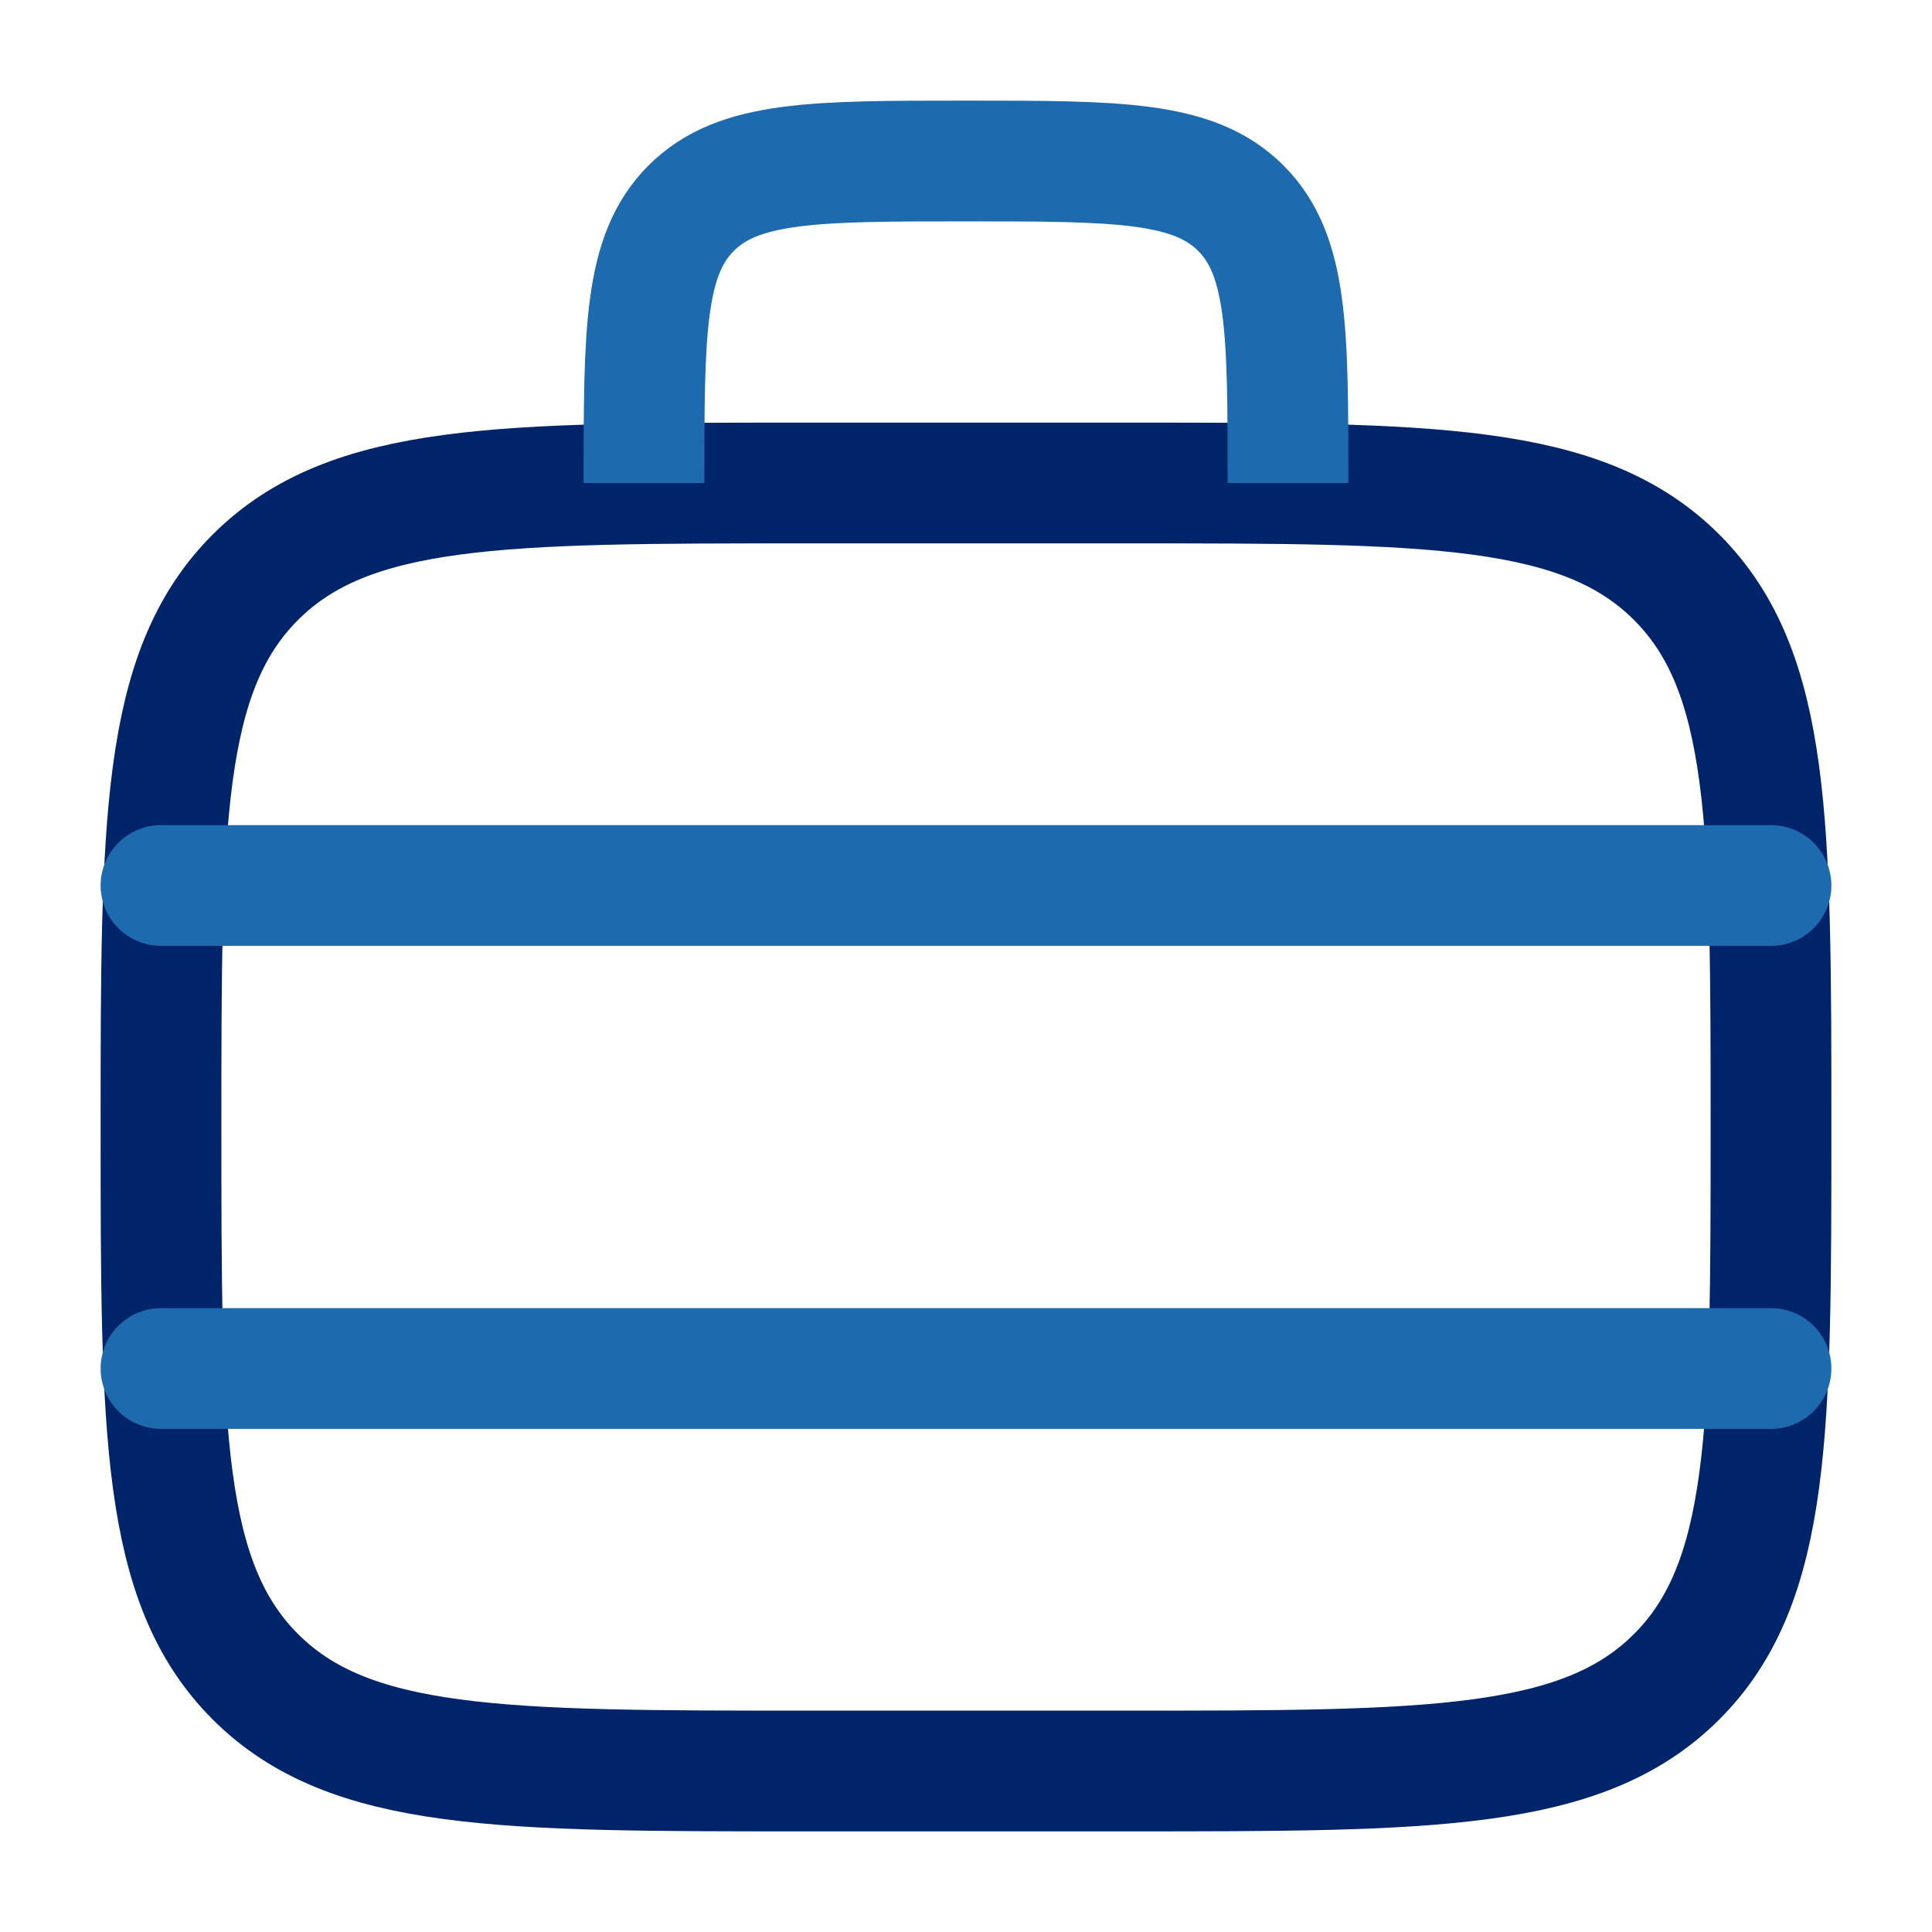
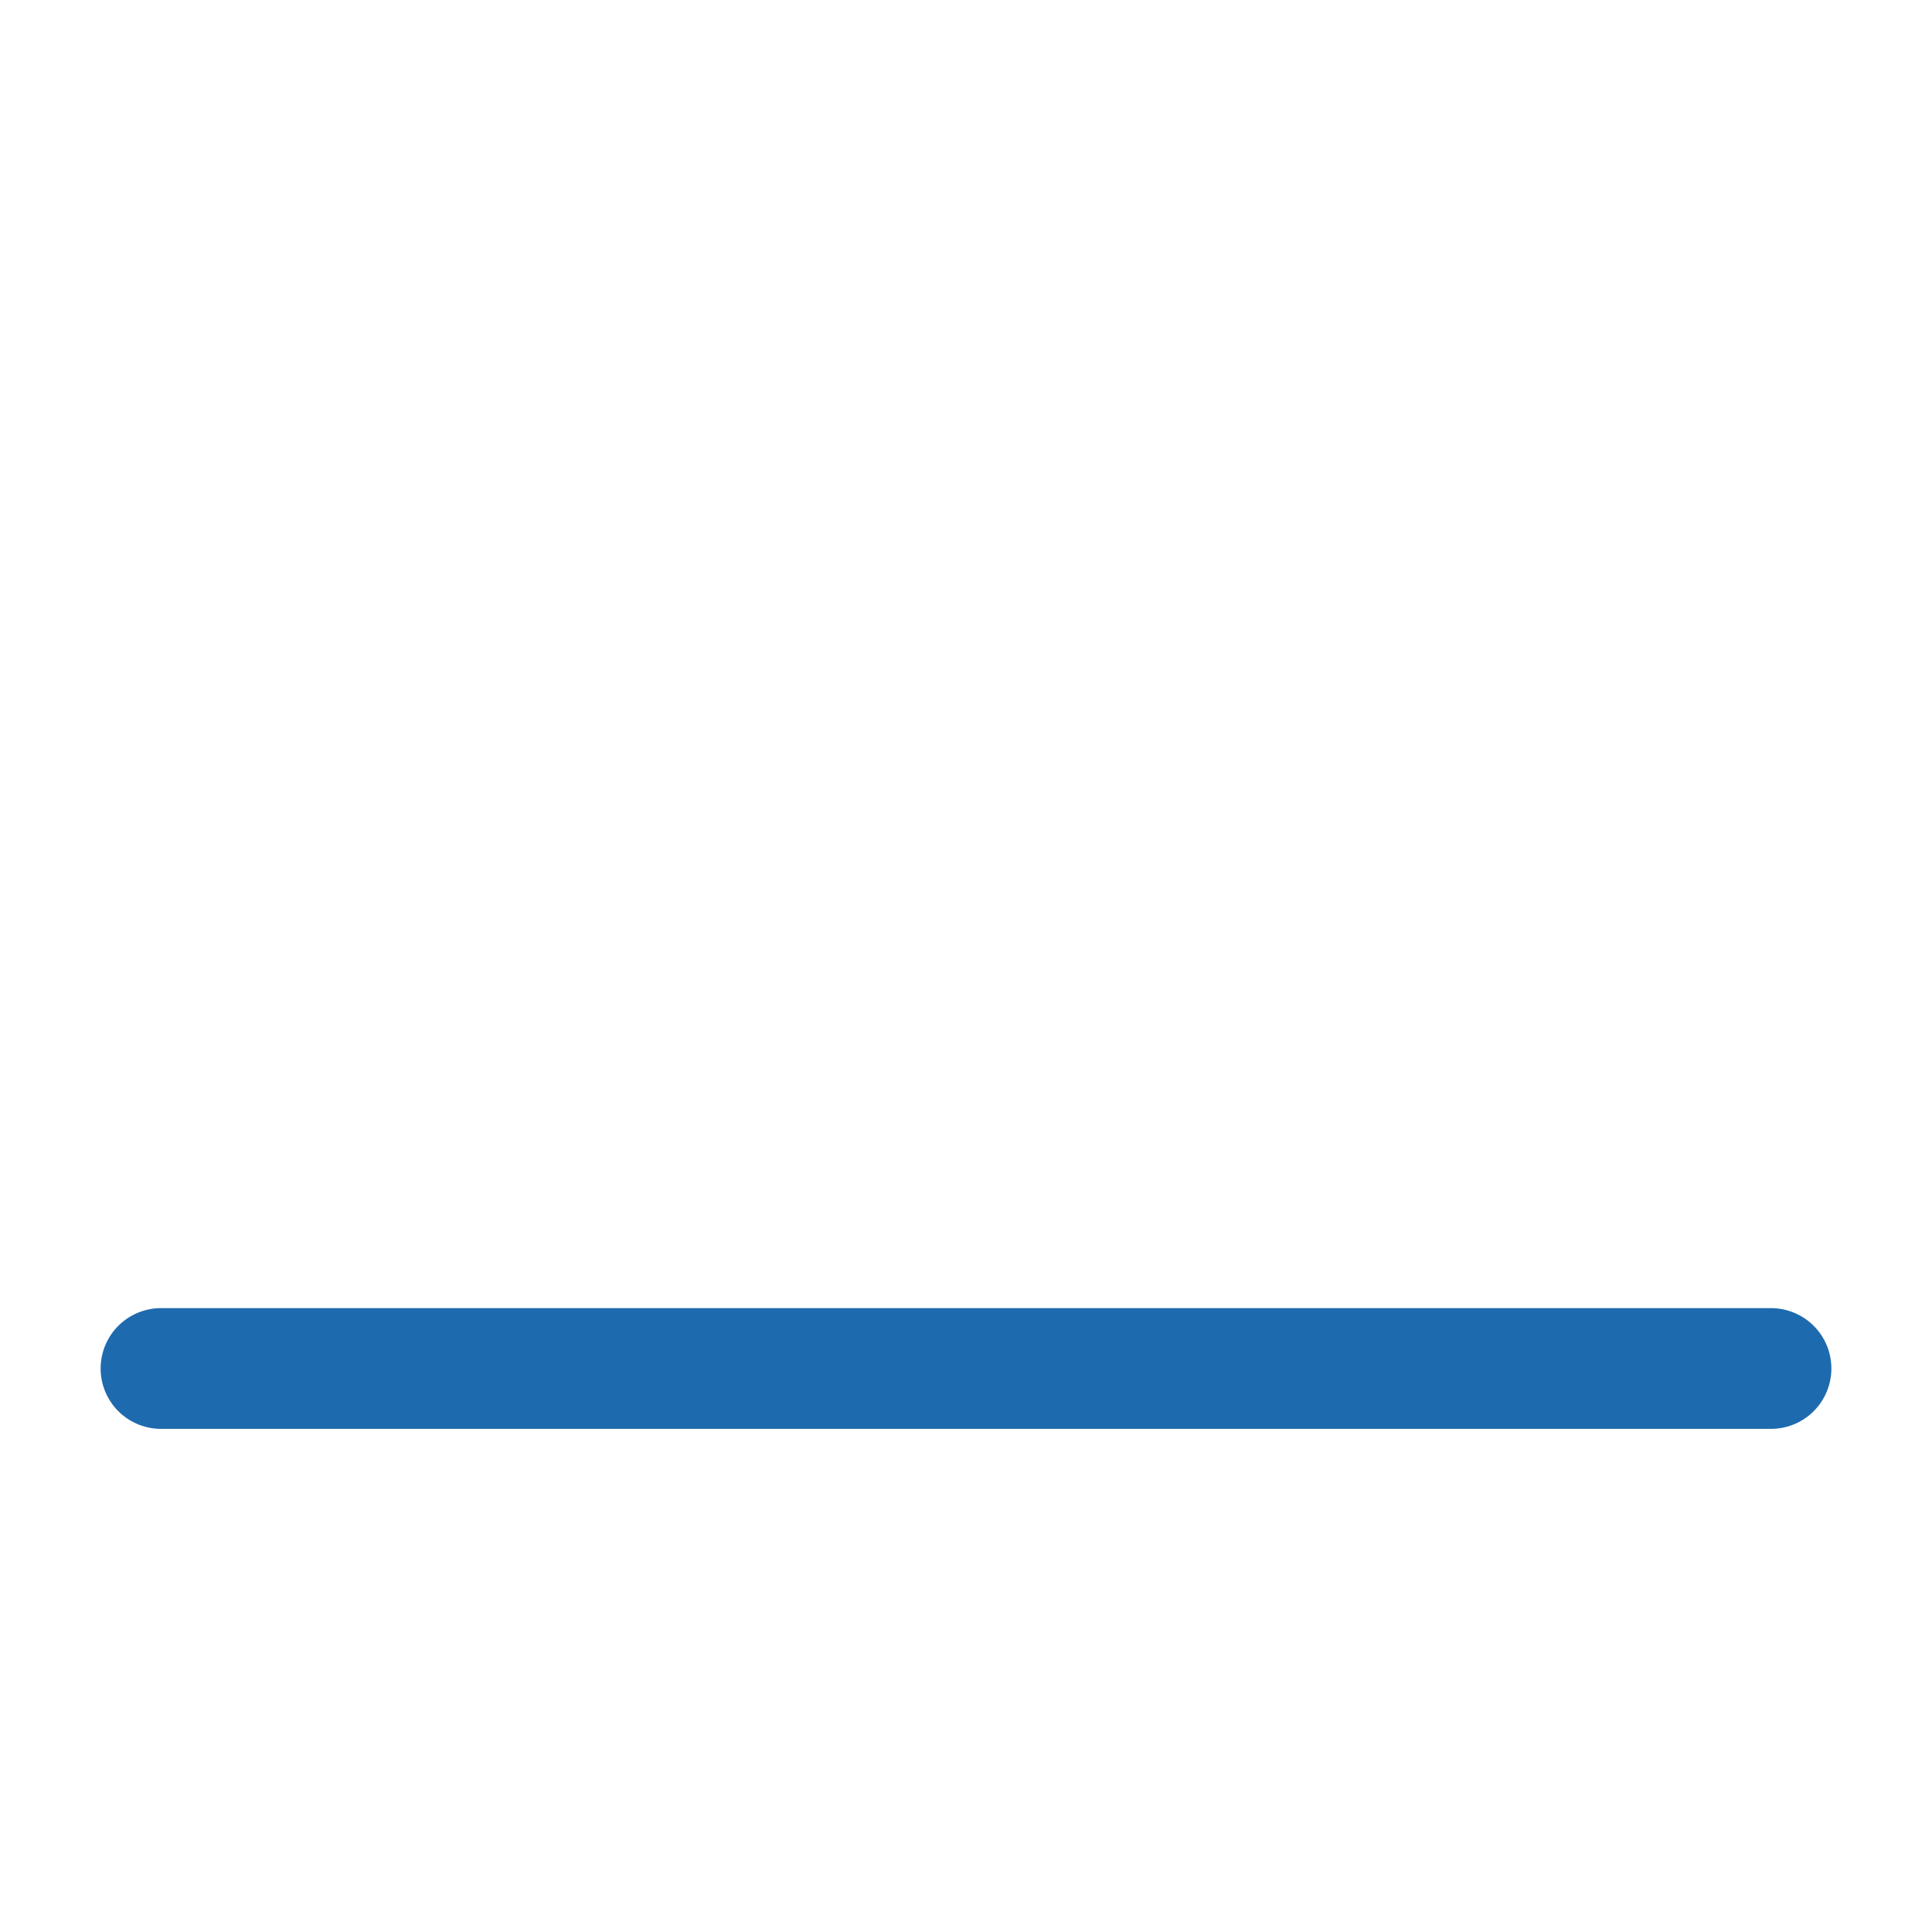
<svg xmlns="http://www.w3.org/2000/svg" width="48" height="48" viewBox="0 0 48 48" fill="none">
-   <path d="M4 28C4 20.457 4 16.686 6.343 14.343C8.686 12 12.457 12 20 12H28C35.542 12 39.314 12 41.657 14.343C44 16.686 44 20.457 44 28C44 35.542 44 39.314 41.657 41.657C39.314 44 35.542 44 28 44H20C12.457 44 8.686 44 6.343 41.657C4 39.314 4 35.542 4 28Z" stroke="#002469" stroke-width="3" />
-   <path d="M32 12C32 8.229 32 6.343 30.828 5.172C29.657 4 27.771 4 24 4C20.229 4 18.343 4 17.172 5.172C16 6.343 16 8.229 16 12" stroke="#1E6AAE" stroke-width="3" />
-   <path d="M4 22L44 22" stroke="#1E6AAE" stroke-width="3" stroke-linecap="round" />
  <path d="M4 34L44 34" stroke="#1E6AAE" stroke-width="3" stroke-linecap="round" />
</svg>